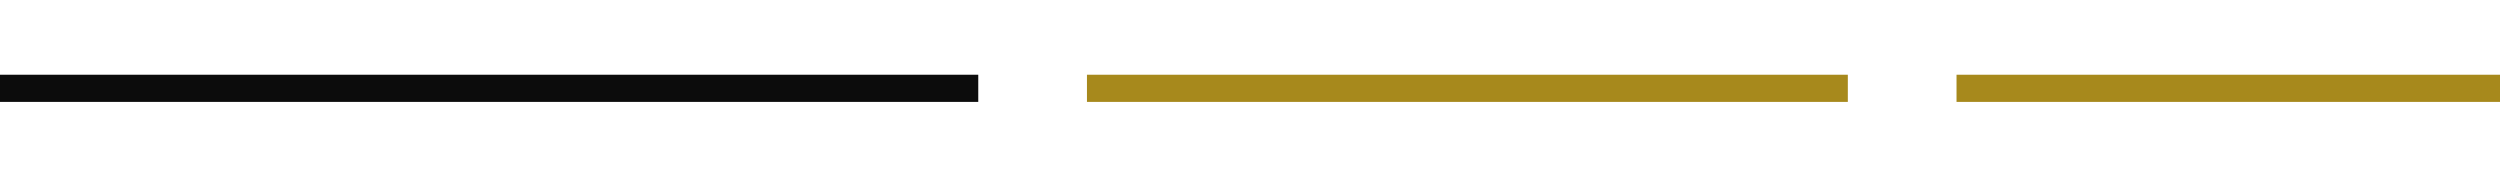
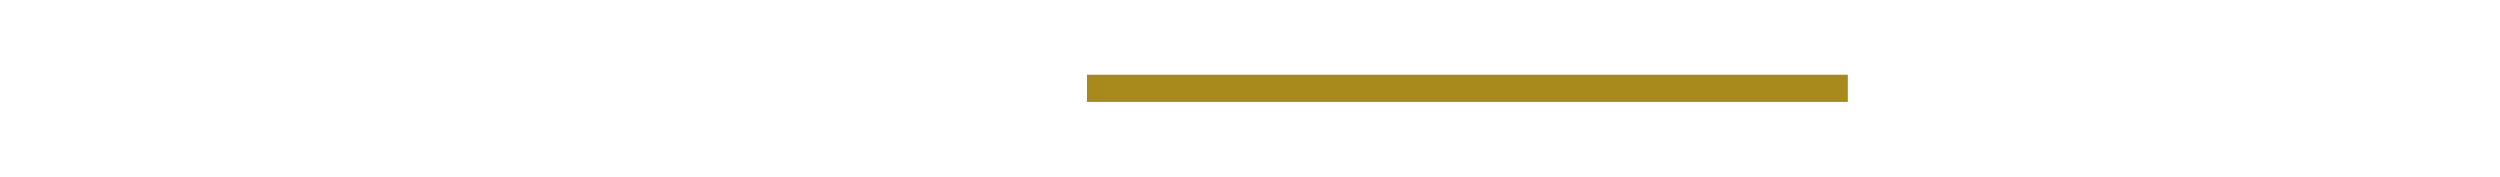
<svg xmlns="http://www.w3.org/2000/svg" width="184" height="13" viewBox="0 0 184 13" fill="none">
-   <path d="M0 6.5H72" stroke="#0C0C0C" stroke-width="2" />
  <path d="M80 6.5H136" stroke="#A7891C" stroke-width="2" />
-   <path d="M144 6.5H184" stroke="#A7891C" stroke-width="2" />
</svg>